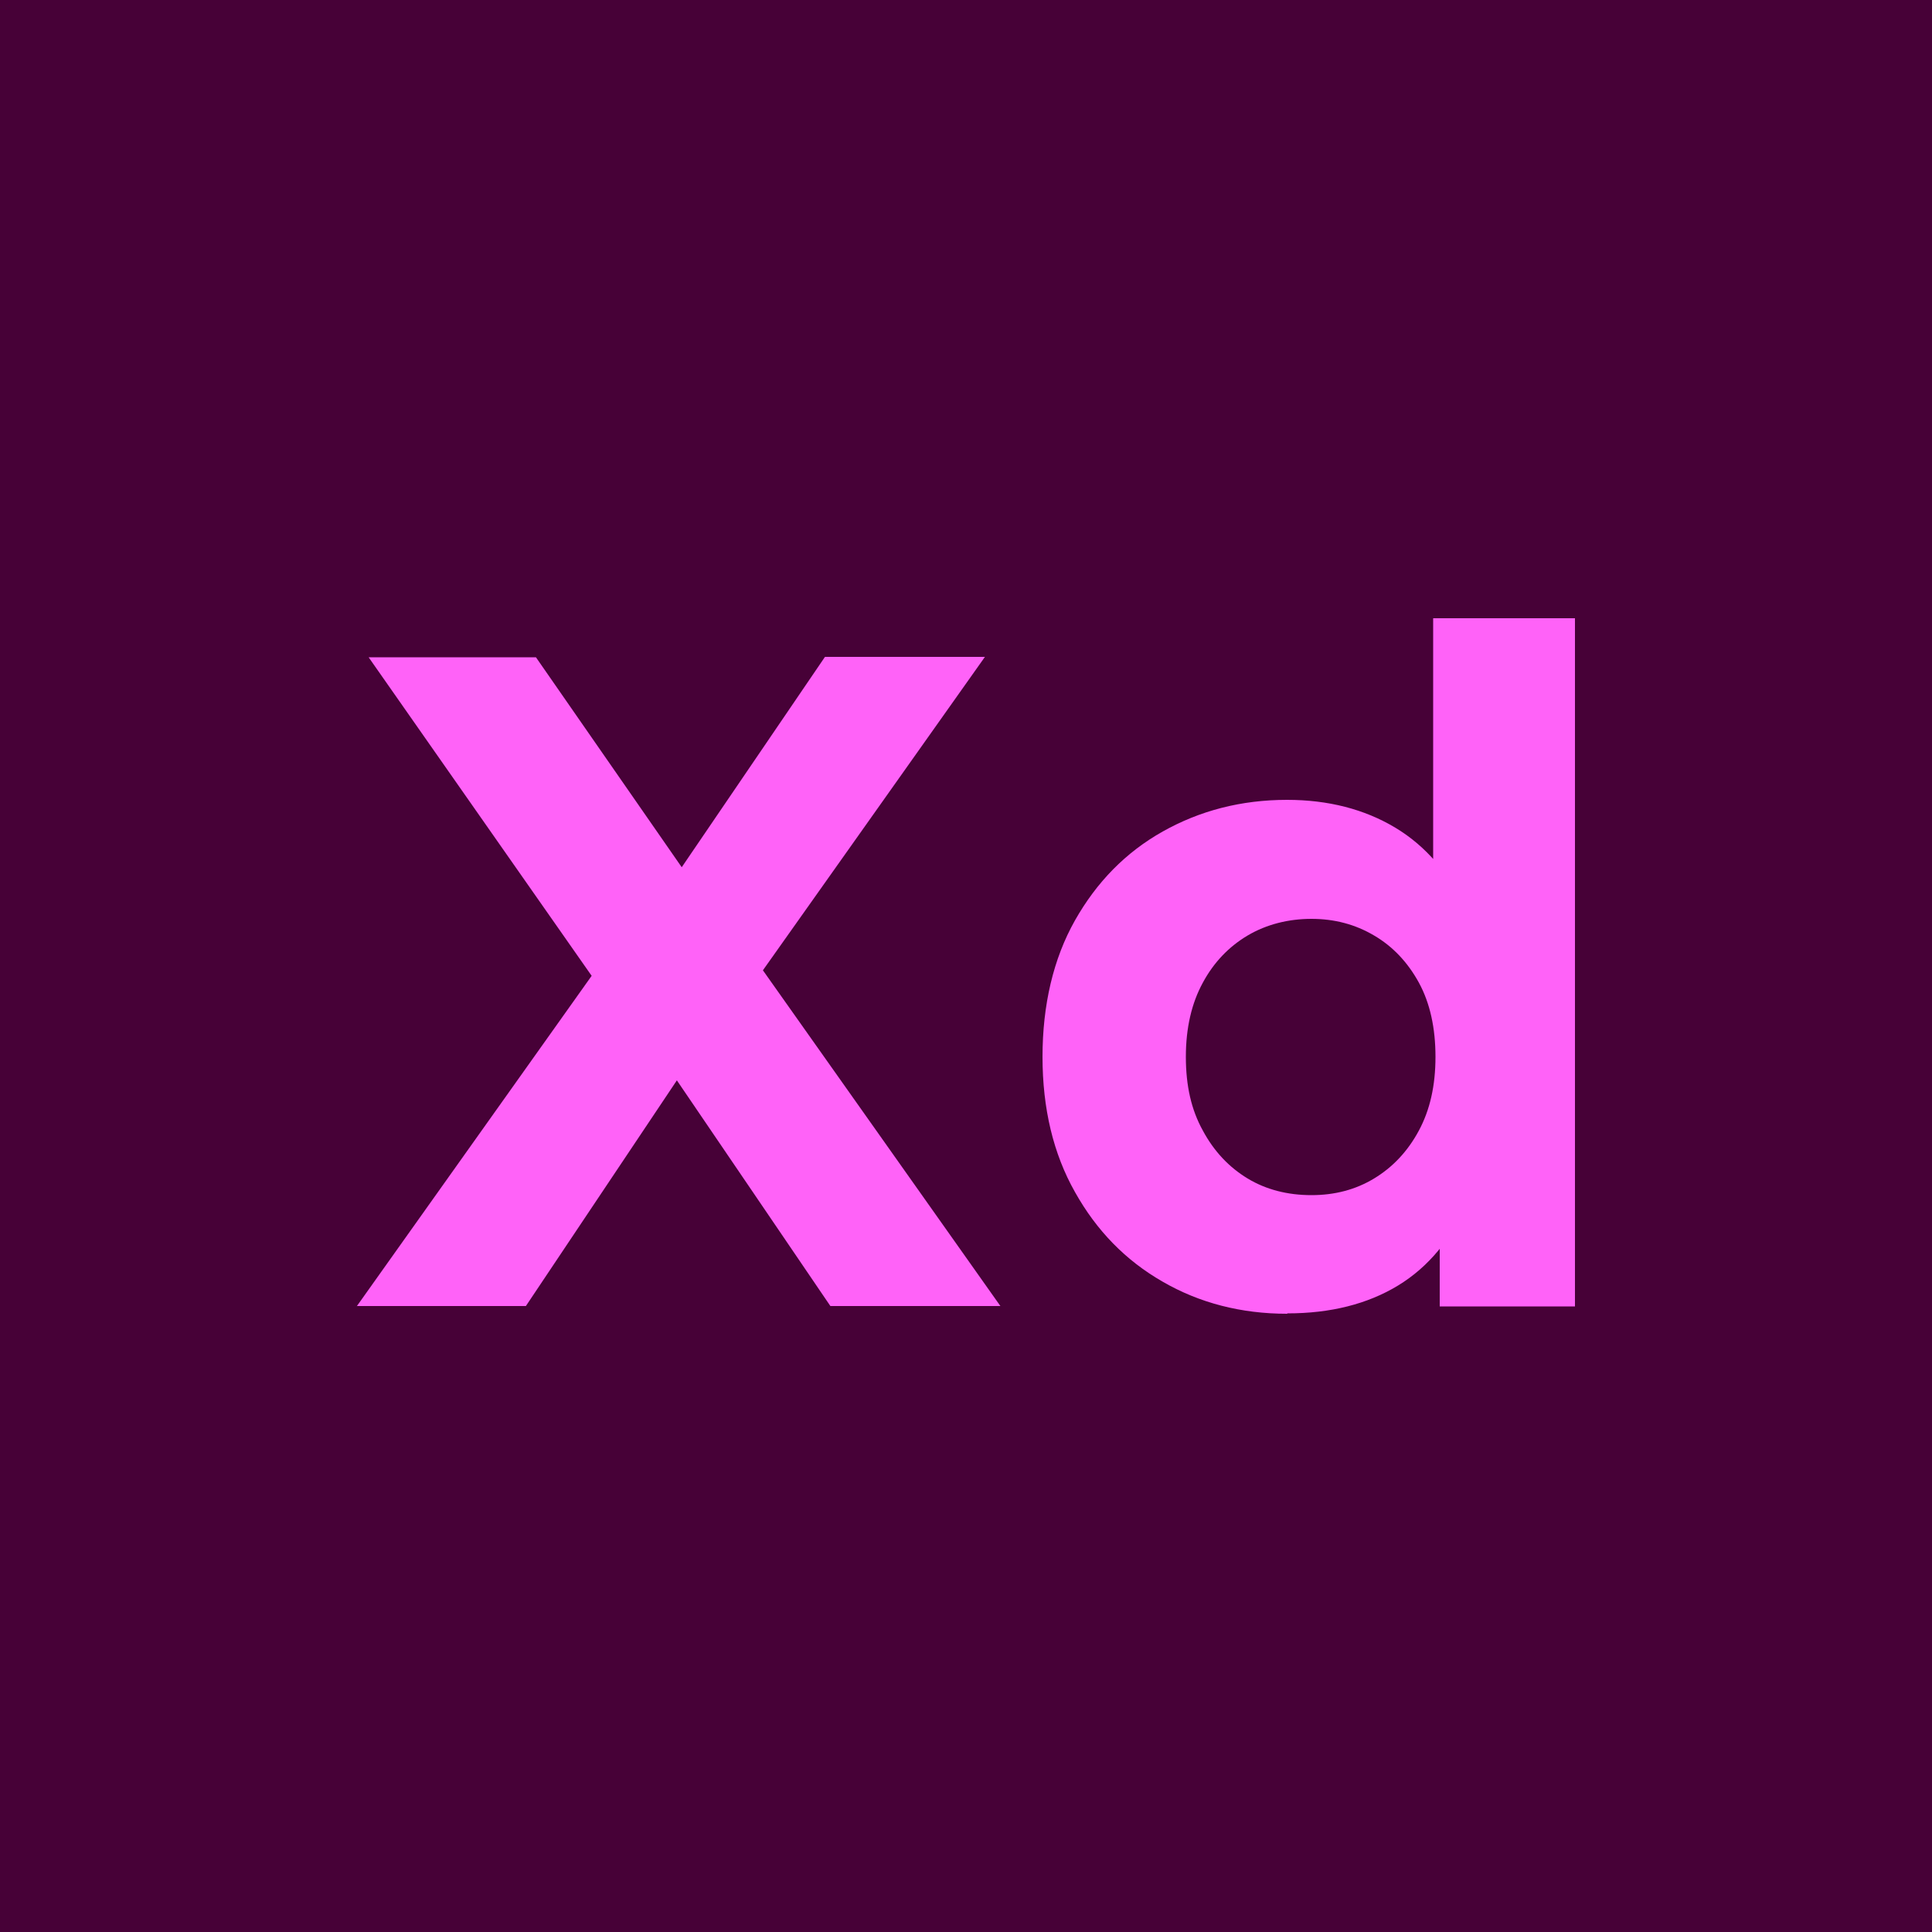
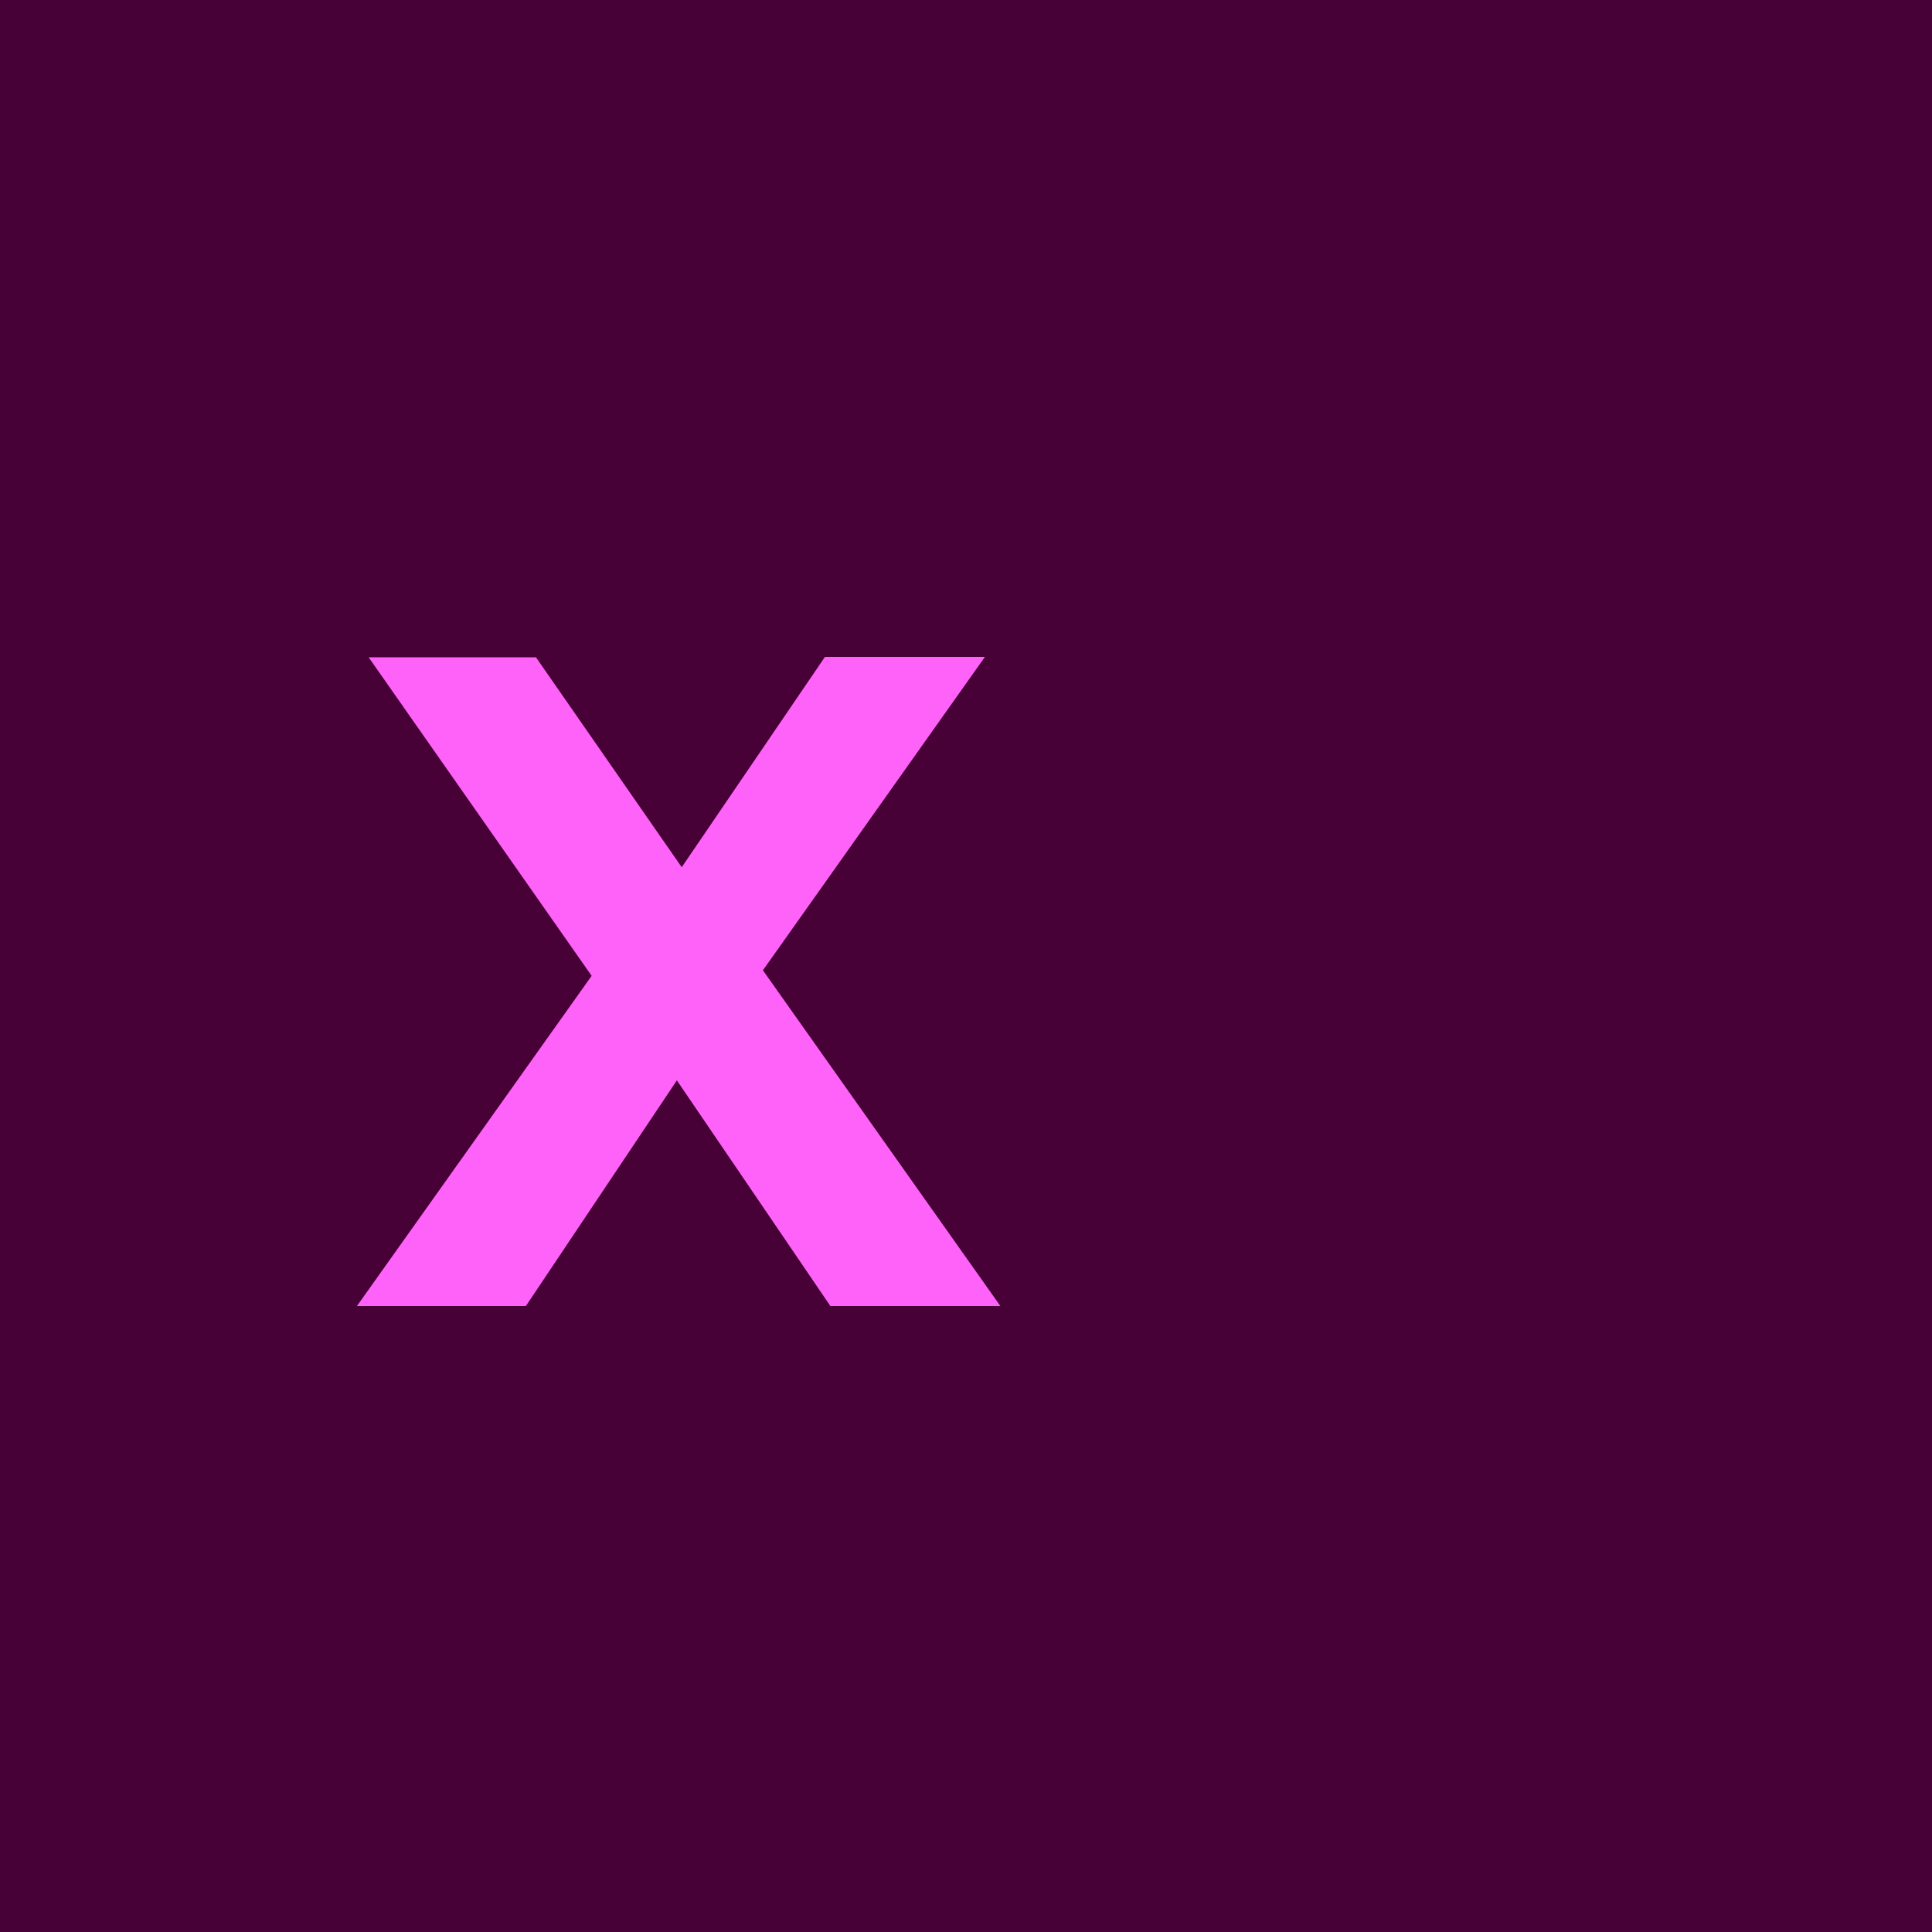
<svg xmlns="http://www.w3.org/2000/svg" id="Layer_1" data-name="Layer 1" viewBox="0 0 50 50">
  <defs>
    <style>
      .cls-1 {
        fill: #ff62f8;
      }

      .cls-2 {
        fill: #470137;
      }
    </style>
  </defs>
  <rect class="cls-2" y="0" width="50" height="50" />
  <g>
    <path class="cls-1" d="m9.23,33.81l7.08-9.96v2.83l-6.77-9.67h4.33l4.68,6.74-1.81.02,4.61-6.77h4.14l-6.73,9.5v-2.78l7.13,10.08h-4.4l-4.85-7.13h1.74l-4.77,7.13h-4.37Z" />
-     <path class="cls-1" d="m33.31,34c-1.19,0-2.27-.28-3.22-.83-.96-.55-1.71-1.32-2.27-2.32-.56-.99-.84-2.16-.84-3.5s.28-2.54.84-3.53,1.31-1.76,2.27-2.3c.96-.54,2.03-.82,3.22-.82,1.06,0,2,.24,2.8.72.8.48,1.42,1.21,1.86,2.18.44.98.66,2.22.66,3.74s-.21,2.75-.63,3.73-1.03,1.72-1.82,2.2c-.79.48-1.75.72-2.86.72Zm.63-3.07c.6,0,1.14-.14,1.62-.43.48-.29.87-.7,1.16-1.24.29-.54.43-1.17.43-1.91s-.14-1.39-.43-1.92c-.29-.53-.68-.94-1.16-1.22-.49-.29-1.03-.43-1.62-.43s-1.16.14-1.65.43c-.49.29-.88.7-1.16,1.22-.29.53-.44,1.17-.44,1.92s.14,1.37.44,1.91c.29.54.68.95,1.16,1.24.48.29,1.04.43,1.65.43Zm3.32,2.88v-2.64l.07-3.84-.24-3.82v-7.51h3.67v17.81h-3.5Z" />
  </g>
</svg>